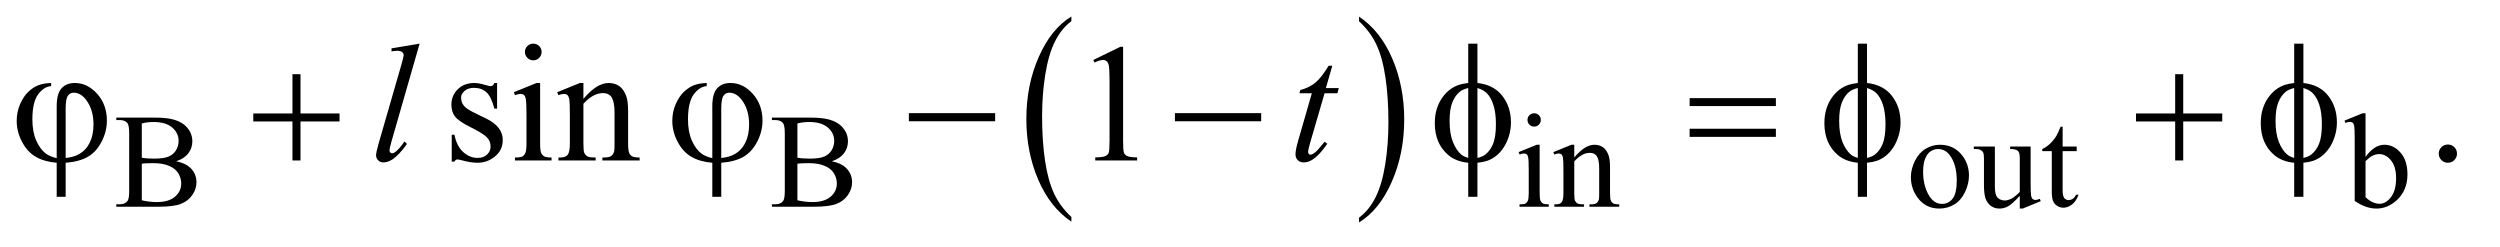
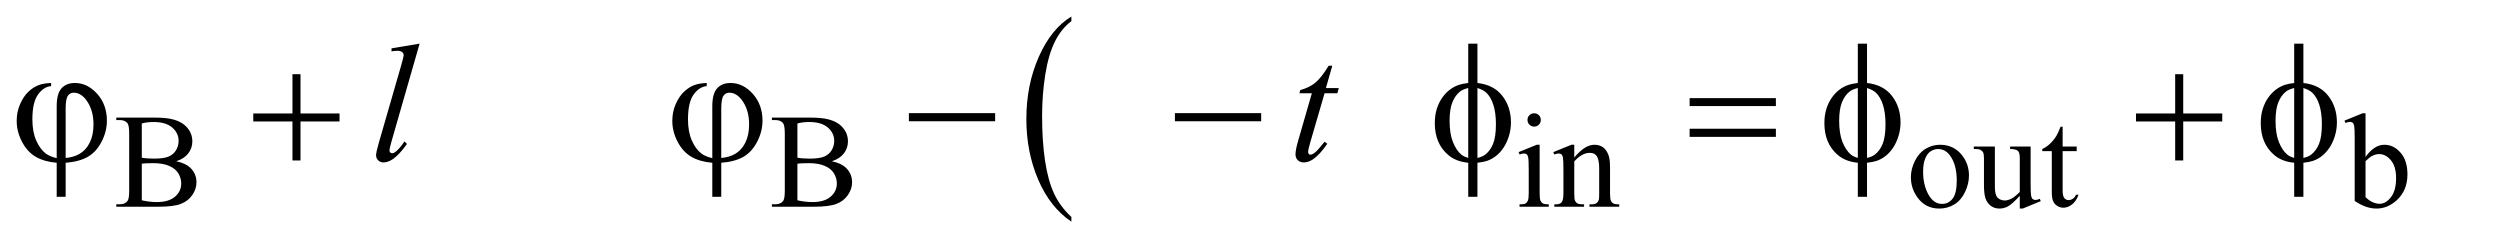
<svg xmlns="http://www.w3.org/2000/svg" stroke-dasharray="none" shape-rendering="auto" font-family="'Dialog'" text-rendering="auto" width="233" fill-opacity="1" color-interpolation="auto" color-rendering="auto" preserveAspectRatio="xMidYMid meet" font-size="12px" viewBox="0 0 233 23" fill="black" stroke="black" image-rendering="auto" stroke-miterlimit="10" stroke-linecap="square" stroke-linejoin="miter" font-style="normal" stroke-width="1" height="23" stroke-dashoffset="0" font-weight="normal" stroke-opacity="1">
  <defs id="genericDefs" />
  <g>
    <defs id="defs1">
      <clipPath clipPathUnits="userSpaceOnUse" id="clipPath1">
        <path d="M1.028 1.455 L148.309 1.455 L148.309 15.705 L1.028 15.705 L1.028 1.455 Z" />
      </clipPath>
      <clipPath clipPathUnits="userSpaceOnUse" id="clipPath2">
        <path d="M32.832 46.489 L32.832 501.746 L4738.292 501.746 L4738.292 46.489 Z" />
      </clipPath>
    </defs>
    <g transform="scale(1.576,1.576) translate(-1.028,-1.455) matrix(0.031,0,0,0.031,0,0)">
      <path d="M2076.984 460.781 L2076.984 469.797 Q2036.359 442.516 2013.719 389.703 Q1991.078 336.891 1991.078 274.125 Q1991.078 208.828 2014.891 155.188 Q2038.703 101.531 2076.984 78.438 L2076.984 87.25 Q2057.844 101.531 2045.547 126.312 Q2033.25 151.078 2027.172 189.188 Q2021.109 227.297 2021.109 268.656 Q2021.109 315.484 2026.703 353.281 Q2032.312 391.062 2043.828 415.938 Q2055.359 440.828 2076.984 460.781 Z" stroke="none" clip-path="url(#clipPath2)" />
    </g>
    <g transform="matrix(0.049,0,0,0.049,-1.619,-2.293)">
-       <path d="M2618 87.25 L2618 78.438 Q2658.625 105.516 2681.266 158.328 Q2703.906 211.125 2703.906 273.906 Q2703.906 339.203 2680.094 392.953 Q2656.281 446.703 2618 469.797 L2618 460.781 Q2637.297 446.5 2649.594 421.719 Q2661.891 396.953 2667.875 358.953 Q2673.875 320.938 2673.875 279.375 Q2673.875 232.75 2668.344 194.859 Q2662.828 156.953 2651.234 132.078 Q2639.641 107.203 2618 87.25 Z" stroke="none" clip-path="url(#clipPath2)" />
-     </g>
+       </g>
    <g transform="matrix(0.049,0,0,0.049,-1.619,-2.293)">
      <path d="M368.25 353.5 Q385.875 357.25 394.625 365.5 Q406.75 377 406.75 393.625 Q406.75 406.25 398.75 417.812 Q390.75 429.375 376.812 434.688 Q362.875 440 334.25 440 L254.25 440 L254.25 435.375 L260.625 435.375 Q271.25 435.375 275.875 428.625 Q278.75 424.25 278.75 410 L278.75 300.5 Q278.75 284.75 275.125 280.625 Q270.25 275.125 260.625 275.125 L254.25 275.125 L254.25 270.5 L327.5 270.5 Q348 270.5 360.375 273.5 Q379.125 278 389 289.438 Q398.875 300.875 398.875 315.75 Q398.875 328.5 391.125 338.562 Q383.375 348.625 368.25 353.5 ZM302.75 346.75 Q307.375 347.625 313.312 348.062 Q319.25 348.5 326.375 348.5 Q344.625 348.5 353.812 344.562 Q363 340.625 367.875 332.5 Q372.75 324.375 372.75 314.75 Q372.75 299.875 360.625 289.375 Q348.5 278.875 325.25 278.875 Q312.75 278.875 302.75 281.625 L302.75 346.75 ZM302.75 427.75 Q317.25 431.125 331.375 431.125 Q354 431.125 365.875 420.938 Q377.75 410.75 377.75 395.75 Q377.75 385.875 372.375 376.75 Q367 367.625 354.875 362.375 Q342.75 357.125 324.875 357.125 Q317.125 357.125 311.625 357.375 Q306.125 357.625 302.75 358.25 L302.75 427.75 ZM1615.25 353.5 Q1632.875 357.25 1641.625 365.5 Q1653.75 377 1653.75 393.625 Q1653.75 406.25 1645.75 417.812 Q1637.75 429.375 1623.812 434.688 Q1609.875 440 1581.25 440 L1501.25 440 L1501.25 435.375 L1507.625 435.375 Q1518.25 435.375 1522.875 428.625 Q1525.75 424.25 1525.75 410 L1525.75 300.5 Q1525.75 284.75 1522.125 280.625 Q1517.25 275.125 1507.625 275.125 L1501.25 275.125 L1501.25 270.5 L1574.5 270.5 Q1595 270.5 1607.375 273.5 Q1626.125 278 1636 289.438 Q1645.875 300.875 1645.875 315.75 Q1645.875 328.5 1638.125 338.562 Q1630.375 348.625 1615.25 353.5 ZM1549.75 346.75 Q1554.375 347.625 1560.312 348.062 Q1566.25 348.5 1573.375 348.5 Q1591.625 348.5 1600.812 344.562 Q1610 340.625 1614.875 332.5 Q1619.75 324.375 1619.75 314.75 Q1619.75 299.875 1607.625 289.375 Q1595.5 278.875 1572.25 278.875 Q1559.75 278.875 1549.75 281.625 L1549.75 346.75 ZM1549.75 427.75 Q1564.25 431.125 1578.375 431.125 Q1601 431.125 1612.875 420.938 Q1624.75 410.75 1624.75 395.75 Q1624.75 385.875 1619.375 376.75 Q1614 367.625 1601.875 362.375 Q1589.75 357.125 1571.875 357.125 Q1564.125 357.125 1558.625 357.375 Q1553.125 357.625 1549.75 358.25 L1549.75 427.75 ZM2951.125 262.25 Q2956.375 262.25 2960.062 265.938 Q2963.75 269.625 2963.75 274.875 Q2963.75 280.125 2960.062 283.875 Q2956.375 287.625 2951.125 287.625 Q2945.875 287.625 2942.125 283.875 Q2938.375 280.125 2938.375 274.875 Q2938.375 269.625 2942.062 265.938 Q2945.75 262.25 2951.125 262.25 ZM2961.5 322.125 L2961.5 414.125 Q2961.5 424.875 2963.062 428.438 Q2964.625 432 2967.688 433.75 Q2970.75 435.5 2978.875 435.5 L2978.875 440 L2923.25 440 L2923.25 435.5 Q2931.625 435.5 2934.5 433.875 Q2937.375 432.25 2939.062 428.5 Q2940.75 424.75 2940.75 414.125 L2940.75 370 Q2940.75 351.375 2939.625 345.875 Q2938.75 341.875 2936.875 340.312 Q2935 338.75 2931.75 338.75 Q2928.25 338.75 2923.25 340.625 L2921.5 336.125 L2956 322.125 L2961.5 322.125 ZM3027.375 346.375 Q3047.5 322.125 3065.75 322.125 Q3075.125 322.125 3081.875 326.812 Q3088.625 331.5 3092.625 342.25 Q3095.375 349.75 3095.375 365.25 L3095.375 414.125 Q3095.375 425 3097.125 428.875 Q3098.5 432 3101.562 433.75 Q3104.625 435.5 3112.875 435.5 L3112.875 440 L3056.25 440 L3056.25 435.5 L3058.625 435.5 Q3066.625 435.5 3069.812 433.062 Q3073 430.625 3074.25 425.875 Q3074.75 424 3074.75 414.125 L3074.75 367.25 Q3074.75 351.625 3070.688 344.562 Q3066.625 337.5 3057 337.5 Q3042.125 337.5 3027.375 353.75 L3027.375 414.125 Q3027.375 425.75 3028.75 428.5 Q3030.5 432.125 3033.562 433.812 Q3036.625 435.5 3046 435.5 L3046 440 L2989.375 440 L2989.375 435.5 L2991.875 435.5 Q3000.625 435.5 3003.688 431.062 Q3006.75 426.625 3006.75 414.125 L3006.75 371.625 Q3006.75 351 3005.812 346.5 Q3004.875 342 3002.938 340.375 Q3001 338.75 2997.75 338.75 Q2994.25 338.75 2989.375 340.625 L2987.5 336.125 L3022 322.125 L3027.375 322.125 L3027.375 346.375 ZM3723 322.125 Q3749 322.125 3764.75 341.875 Q3778.125 358.75 3778.125 380.625 Q3778.125 396 3770.75 411.75 Q3763.375 427.5 3750.438 435.5 Q3737.5 443.5 3721.625 443.5 Q3695.75 443.5 3680.5 422.875 Q3667.625 405.5 3667.625 383.875 Q3667.625 368.125 3675.438 352.562 Q3683.25 337 3696 329.562 Q3708.75 322.125 3723 322.125 ZM3719.125 330.25 Q3712.5 330.25 3705.812 334.188 Q3699.125 338.125 3695 348 Q3690.875 357.875 3690.875 373.375 Q3690.875 398.375 3700.812 416.5 Q3710.75 434.625 3727 434.625 Q3739.125 434.625 3747 424.625 Q3754.875 414.625 3754.875 390.25 Q3754.875 359.75 3741.75 342.25 Q3732.875 330.25 3719.125 330.25 ZM3895.375 325.5 L3895.375 394.875 Q3895.375 414.75 3896.312 419.188 Q3897.25 423.625 3899.312 425.375 Q3901.375 427.125 3904.125 427.125 Q3908 427.125 3912.875 425 L3914.625 429.375 L3880.375 443.5 L3874.75 443.5 L3874.75 419.25 Q3860 435.25 3852.25 439.375 Q3844.5 443.5 3835.875 443.5 Q3826.25 443.5 3819.188 437.938 Q3812.125 432.375 3809.375 423.625 Q3806.625 414.875 3806.625 398.875 L3806.625 347.75 Q3806.625 339.625 3804.875 336.5 Q3803.125 333.375 3799.688 331.688 Q3796.25 330 3787.25 330.125 L3787.25 325.5 L3827.375 325.5 L3827.375 402.125 Q3827.375 418.125 3832.938 423.125 Q3838.5 428.125 3846.375 428.125 Q3851.75 428.125 3858.562 424.75 Q3865.375 421.375 3874.75 411.875 L3874.75 347 Q3874.75 337.25 3871.188 333.812 Q3867.625 330.375 3856.375 330.125 L3856.375 325.5 L3895.375 325.5 ZM3956.25 287.875 L3956.25 325.5 L3983 325.5 L3983 334.25 L3956.25 334.25 L3956.25 408.5 Q3956.25 419.625 3959.438 423.5 Q3962.625 427.375 3967.625 427.375 Q3971.75 427.375 3975.625 424.812 Q3979.5 422.25 3981.625 417.25 L3986.5 417.25 Q3982.125 429.5 3974.125 435.688 Q3966.125 441.875 3957.625 441.875 Q3951.875 441.875 3946.375 438.688 Q3940.875 435.5 3938.25 429.562 Q3935.625 423.625 3935.625 411.25 L3935.625 334.25 L3917.5 334.25 L3917.5 330.125 Q3924.375 327.375 3931.562 320.812 Q3938.75 314.25 3944.375 305.25 Q3947.25 300.5 3952.375 287.875 L3956.25 287.875 ZM4532.375 345.25 Q4549 322.125 4568.25 322.125 Q4585.875 322.125 4599 337.188 Q4612.125 352.25 4612.125 378.375 Q4612.125 408.875 4591.875 427.5 Q4574.5 443.5 4553.125 443.5 Q4543.125 443.5 4532.812 439.875 Q4522.5 436.25 4511.75 429 L4511.75 310.375 Q4511.75 290.875 4510.812 286.375 Q4509.875 281.875 4507.875 280.25 Q4505.875 278.625 4502.875 278.625 Q4499.375 278.625 4494.125 280.625 L4492.375 276.25 L4526.75 262.25 L4532.375 262.25 L4532.375 345.25 ZM4532.375 353.25 L4532.375 421.75 Q4538.75 428 4545.562 431.188 Q4552.375 434.375 4559.5 434.375 Q4570.875 434.375 4580.688 421.875 Q4590.5 409.375 4590.5 385.5 Q4590.5 363.5 4580.688 351.688 Q4570.875 339.875 4558.375 339.875 Q4551.75 339.875 4545.125 343.25 Q4540.125 345.75 4532.375 353.25 Z" stroke="none" clip-path="url(#clipPath2)" />
    </g>
    <g transform="matrix(0.049,0,0,0.049,-1.619,-2.293)">
-       <path d="M978.5 204.656 L978.5 253.406 L973.344 253.406 Q967.406 230.438 958.109 222.156 Q948.812 213.875 934.438 213.875 Q923.5 213.875 916.781 219.656 Q910.062 225.438 910.062 232.469 Q910.062 241.219 915.062 247.469 Q919.906 253.875 934.75 261.062 L957.562 272.156 Q989.281 287.625 989.281 312.938 Q989.281 332.469 974.516 344.422 Q959.75 356.375 941.469 356.375 Q928.344 356.375 911.469 351.688 Q906.312 350.125 903.031 350.125 Q899.438 350.125 897.406 354.188 L892.25 354.188 L892.25 303.094 L897.406 303.094 Q901.781 324.969 914.125 336.062 Q926.469 347.156 941.781 347.156 Q952.562 347.156 959.359 340.828 Q966.156 334.5 966.156 325.594 Q966.156 314.812 958.578 307.469 Q951 300.125 928.344 288.875 Q905.688 277.625 898.656 268.562 Q891.625 259.656 891.625 246.062 Q891.625 228.406 903.734 216.531 Q915.844 204.656 935.062 204.656 Q943.5 204.656 955.531 208.25 Q963.5 210.594 966.156 210.594 Q968.656 210.594 970.062 209.5 Q971.469 208.406 973.344 204.656 L978.5 204.656 ZM1047.406 129.812 Q1053.969 129.812 1058.578 134.422 Q1063.188 139.031 1063.188 145.594 Q1063.188 152.156 1058.578 156.844 Q1053.969 161.531 1047.406 161.531 Q1040.844 161.531 1036.156 156.844 Q1031.469 152.156 1031.469 145.594 Q1031.469 139.031 1036.078 134.422 Q1040.688 129.812 1047.406 129.812 ZM1060.375 204.656 L1060.375 319.656 Q1060.375 333.094 1062.328 337.547 Q1064.281 342 1068.109 344.188 Q1071.938 346.375 1082.094 346.375 L1082.094 352 L1012.562 352 L1012.562 346.375 Q1023.031 346.375 1026.625 344.344 Q1030.219 342.312 1032.328 337.625 Q1034.438 332.938 1034.438 319.656 L1034.438 264.5 Q1034.438 241.219 1033.031 234.344 Q1031.938 229.344 1029.594 227.391 Q1027.25 225.438 1023.188 225.438 Q1018.812 225.438 1012.562 227.781 L1010.375 222.156 L1053.5 204.656 L1060.375 204.656 ZM1142.719 234.969 Q1167.875 204.656 1190.688 204.656 Q1202.406 204.656 1210.844 210.516 Q1219.281 216.375 1224.281 229.812 Q1227.719 239.188 1227.719 258.562 L1227.719 319.656 Q1227.719 333.25 1229.906 338.094 Q1231.625 342 1235.453 344.188 Q1239.281 346.375 1249.594 346.375 L1249.594 352 L1178.812 352 L1178.812 346.375 L1181.781 346.375 Q1191.781 346.375 1195.766 343.328 Q1199.75 340.281 1201.312 334.344 Q1201.938 332 1201.938 319.656 L1201.938 261.062 Q1201.938 241.531 1196.859 232.703 Q1191.781 223.875 1179.75 223.875 Q1161.156 223.875 1142.719 244.188 L1142.719 319.656 Q1142.719 334.188 1144.438 337.625 Q1146.625 342.156 1150.453 344.266 Q1154.281 346.375 1166 346.375 L1166 352 L1095.219 352 L1095.219 346.375 L1098.344 346.375 Q1109.281 346.375 1113.109 340.828 Q1116.938 335.281 1116.938 319.656 L1116.938 266.531 Q1116.938 240.75 1115.766 235.125 Q1114.594 229.5 1112.172 227.469 Q1109.75 225.438 1105.688 225.438 Q1101.312 225.438 1095.219 227.781 L1092.875 222.156 L1136 204.656 L1142.719 204.656 L1142.719 234.969 ZM2112.5 160.906 L2164.062 135.75 L2169.219 135.75 L2169.219 314.656 Q2169.219 332.469 2170.703 336.844 Q2172.188 341.219 2176.875 343.562 Q2181.562 345.906 2195.938 346.219 L2195.938 352 L2116.25 352 L2116.25 346.219 Q2131.25 345.906 2135.625 343.641 Q2140 341.375 2141.719 337.547 Q2143.438 333.719 2143.438 314.656 L2143.438 200.281 Q2143.438 177.156 2141.875 170.594 Q2140.781 165.594 2137.891 163.25 Q2135 160.906 2130.938 160.906 Q2125.156 160.906 2114.844 165.75 L2112.5 160.906 ZM4689 321.688 Q4696.344 321.688 4701.344 326.766 Q4706.344 331.844 4706.344 339.031 Q4706.344 346.219 4701.266 351.297 Q4696.188 356.375 4689 356.375 Q4681.812 356.375 4676.734 351.297 Q4671.656 346.219 4671.656 339.031 Q4671.656 331.688 4676.734 326.688 Q4681.812 321.688 4689 321.688 Z" stroke="none" clip-path="url(#clipPath2)" />
-     </g>
+       </g>
    <g transform="matrix(0.049,0,0,0.049,-1.619,-2.293)">
      <path d="M831.156 129.812 L777.719 315.75 Q773.812 329.656 773.812 332.781 Q773.812 335.125 775.297 336.688 Q776.781 338.25 778.969 338.25 Q781.938 338.25 785.375 335.594 Q793.5 329.188 802.406 315.75 L807.094 320.594 Q792.25 341.531 779.75 349.812 Q770.531 355.75 762.25 355.75 Q756.312 355.75 752.328 351.688 Q748.344 347.625 748.344 342.312 Q748.344 336.688 753.344 319.188 L795.688 172.625 Q800.844 154.656 800.844 152 Q800.844 148.25 797.875 145.828 Q794.906 143.406 788.656 143.406 Q785.062 143.406 777.719 144.5 L777.719 138.719 L831.156 129.812 ZM2567.125 171.844 L2554.938 214.344 L2579.469 214.344 L2576.812 224.188 L2552.438 224.188 L2525.562 316.375 Q2521.188 331.219 2521.188 335.594 Q2521.188 338.25 2522.438 339.656 Q2523.688 341.062 2525.406 341.062 Q2529.312 341.062 2535.719 335.594 Q2539.469 332.469 2552.438 316.375 L2557.594 320.281 Q2543.219 341.219 2530.406 349.812 Q2521.656 355.75 2512.75 355.75 Q2505.875 355.75 2501.5 351.453 Q2497.125 347.156 2497.125 340.438 Q2497.125 332 2502.125 314.656 L2528.219 224.188 L2504.625 224.188 L2506.188 218.094 Q2523.375 213.406 2534.781 204.109 Q2546.188 194.812 2560.25 171.844 L2567.125 171.844 Z" stroke="none" clip-path="url(#clipPath2)" />
    </g>
    <g transform="matrix(0.049,0,0,0.049,-1.619,-2.293)">
      <path d="M140.875 347.625 L140.875 248.875 Q140.875 224.969 150.016 214.812 Q159.156 204.656 175.562 204.656 Q199.312 204.656 217.828 225.203 Q236.344 245.75 236.344 276.375 Q236.344 296.844 226.266 316.297 Q216.188 335.75 200.094 345.047 Q184 354.344 157.906 356.375 L157.906 421.062 L140.875 421.062 L140.875 356.375 Q116.969 354.344 100.953 344.969 Q84.938 335.594 74.859 316.375 Q64.781 297.156 64.781 276.688 Q64.781 259.344 71.422 244.5 Q78.062 229.656 87.281 221.062 Q96.5 212.469 106.266 208.797 Q116.031 205.125 130.25 204.656 L130.25 210.594 Q116.188 211.688 105.406 226.531 Q94.625 241.375 94.625 273.875 Q94.625 297.469 101.969 314.109 Q109.312 330.75 120.406 339.031 Q127.594 344.344 140.875 347.625 ZM157.906 347.312 Q173.688 345.594 183.375 339.969 Q196.812 332.312 203.844 317.859 Q210.875 303.406 210.875 283.406 Q210.875 255.125 196.656 236.531 Q186.344 223.094 173.062 223.094 Q166.344 223.094 162.125 228.953 Q157.906 234.812 157.906 253.875 L157.906 347.312 ZM589.312 187.938 L604.625 187.938 L604.625 262.625 L678.844 262.625 L678.844 277.781 L604.625 277.781 L604.625 352 L589.312 352 L589.312 277.781 L514.781 277.781 L514.781 262.625 L589.312 262.625 L589.312 187.938 ZM1387.875 347.625 L1387.875 248.875 Q1387.875 224.969 1397.016 214.812 Q1406.156 204.656 1422.562 204.656 Q1446.312 204.656 1464.828 225.203 Q1483.344 245.75 1483.344 276.375 Q1483.344 296.844 1473.266 316.297 Q1463.188 335.75 1447.094 345.047 Q1431 354.344 1404.906 356.375 L1404.906 421.062 L1387.875 421.062 L1387.875 356.375 Q1363.969 354.344 1347.953 344.969 Q1331.938 335.594 1321.859 316.375 Q1311.781 297.156 1311.781 276.688 Q1311.781 259.344 1318.422 244.5 Q1325.062 229.656 1334.281 221.062 Q1343.5 212.469 1353.266 208.797 Q1363.031 205.125 1377.25 204.656 L1377.25 210.594 Q1363.188 211.688 1352.406 226.531 Q1341.625 241.375 1341.625 273.875 Q1341.625 297.469 1348.969 314.109 Q1356.312 330.75 1367.406 339.031 Q1374.594 344.344 1387.875 347.625 ZM1404.906 347.312 Q1420.688 345.594 1430.375 339.969 Q1443.812 332.312 1450.844 317.859 Q1457.875 303.406 1457.875 283.406 Q1457.875 255.125 1443.656 236.531 Q1433.344 223.094 1420.062 223.094 Q1413.344 223.094 1409.125 228.953 Q1404.906 234.812 1404.906 253.875 L1404.906 347.312 ZM1761.781 262 L1925.844 262 L1925.844 277.469 L1761.781 277.469 L1761.781 262 ZM2267.781 262 L2431.844 262 L2431.844 277.469 L2267.781 277.469 L2267.781 262 ZM2843.188 204.656 Q2874.281 208.094 2890.609 229.188 Q2906.938 250.281 2906.938 279.656 Q2906.938 293.094 2903.031 305.672 Q2899.125 318.25 2892.797 327.703 Q2886.469 337.156 2878.656 343.328 Q2870.844 349.5 2861.469 352.781 Q2854.906 354.969 2843.188 356.375 L2843.188 421.062 L2825.688 421.062 L2825.688 356.375 Q2802.094 354.031 2787.562 341.531 Q2762.094 319.812 2762.094 281.062 Q2762.094 265.75 2766 253.562 Q2769.906 241.375 2776.547 232.156 Q2783.188 222.938 2791.078 217.078 Q2798.969 211.219 2807.875 208.25 Q2814.281 206.062 2825.688 204.656 L2825.688 129.812 L2843.188 129.812 L2843.188 204.656 ZM2825.688 214.188 Q2815.375 216.688 2809.906 221.062 Q2801 228.094 2795.609 241.141 Q2790.219 254.188 2790.219 276.531 Q2790.219 301.219 2796.547 316.922 Q2802.875 332.625 2812.25 340.594 Q2816.625 344.5 2825.688 347.156 L2825.688 214.188 ZM2843.188 347.156 Q2852.719 344.969 2858.031 340.906 Q2867.719 333.406 2873.031 320.125 Q2878.344 306.844 2878.344 283.094 Q2878.344 261.375 2873.5 246.297 Q2868.656 231.219 2860.062 223.094 Q2854.438 217.781 2843.188 214.188 L2843.188 347.156 ZM3246.781 233.406 L3410.844 233.406 L3410.844 248.562 L3246.781 248.562 L3246.781 233.406 ZM3246.781 291.688 L3410.844 291.688 L3410.844 307.156 L3246.781 307.156 L3246.781 291.688 ZM3584.188 204.656 Q3615.281 208.094 3631.609 229.188 Q3647.938 250.281 3647.938 279.656 Q3647.938 293.094 3644.031 305.672 Q3640.125 318.25 3633.797 327.703 Q3627.469 337.156 3619.656 343.328 Q3611.844 349.5 3602.469 352.781 Q3595.906 354.969 3584.188 356.375 L3584.188 421.062 L3566.688 421.062 L3566.688 356.375 Q3543.094 354.031 3528.562 341.531 Q3503.094 319.812 3503.094 281.062 Q3503.094 265.75 3507 253.562 Q3510.906 241.375 3517.547 232.156 Q3524.188 222.938 3532.078 217.078 Q3539.969 211.219 3548.875 208.25 Q3555.281 206.062 3566.688 204.656 L3566.688 129.812 L3584.188 129.812 L3584.188 204.656 ZM3566.688 214.188 Q3556.375 216.688 3550.906 221.062 Q3542 228.094 3536.609 241.141 Q3531.219 254.188 3531.219 276.531 Q3531.219 301.219 3537.547 316.922 Q3543.875 332.625 3553.25 340.594 Q3557.625 344.5 3566.688 347.156 L3566.688 214.188 ZM3584.188 347.156 Q3593.719 344.969 3599.031 340.906 Q3608.719 333.406 3614.031 320.125 Q3619.344 306.844 3619.344 283.094 Q3619.344 261.375 3614.5 246.297 Q3609.656 231.219 3601.062 223.094 Q3595.438 217.781 3584.188 214.188 L3584.188 347.156 ZM4170.312 187.938 L4185.625 187.938 L4185.625 262.625 L4259.844 262.625 L4259.844 277.781 L4185.625 277.781 L4185.625 352 L4170.312 352 L4170.312 277.781 L4095.781 277.781 L4095.781 262.625 L4170.312 262.625 L4170.312 187.938 ZM4414.188 204.656 Q4445.281 208.094 4461.609 229.188 Q4477.938 250.281 4477.938 279.656 Q4477.938 293.094 4474.031 305.672 Q4470.125 318.25 4463.797 327.703 Q4457.469 337.156 4449.656 343.328 Q4441.844 349.5 4432.469 352.781 Q4425.906 354.969 4414.188 356.375 L4414.188 421.062 L4396.688 421.062 L4396.688 356.375 Q4373.094 354.031 4358.562 341.531 Q4333.094 319.812 4333.094 281.062 Q4333.094 265.75 4337 253.562 Q4340.906 241.375 4347.547 232.156 Q4354.188 222.938 4362.078 217.078 Q4369.969 211.219 4378.875 208.25 Q4385.281 206.062 4396.688 204.656 L4396.688 129.812 L4414.188 129.812 L4414.188 204.656 ZM4396.688 214.188 Q4386.375 216.688 4380.906 221.062 Q4372 228.094 4366.609 241.141 Q4361.219 254.188 4361.219 276.531 Q4361.219 301.219 4367.547 316.922 Q4373.875 332.625 4383.25 340.594 Q4387.625 344.5 4396.688 347.156 L4396.688 214.188 ZM4414.188 347.156 Q4423.719 344.969 4429.031 340.906 Q4438.719 333.406 4444.031 320.125 Q4449.344 306.844 4449.344 283.094 Q4449.344 261.375 4444.5 246.297 Q4439.656 231.219 4431.062 223.094 Q4425.438 217.781 4414.188 214.188 L4414.188 347.156 Z" stroke="none" clip-path="url(#clipPath2)" />
    </g>
  </g>
</svg>